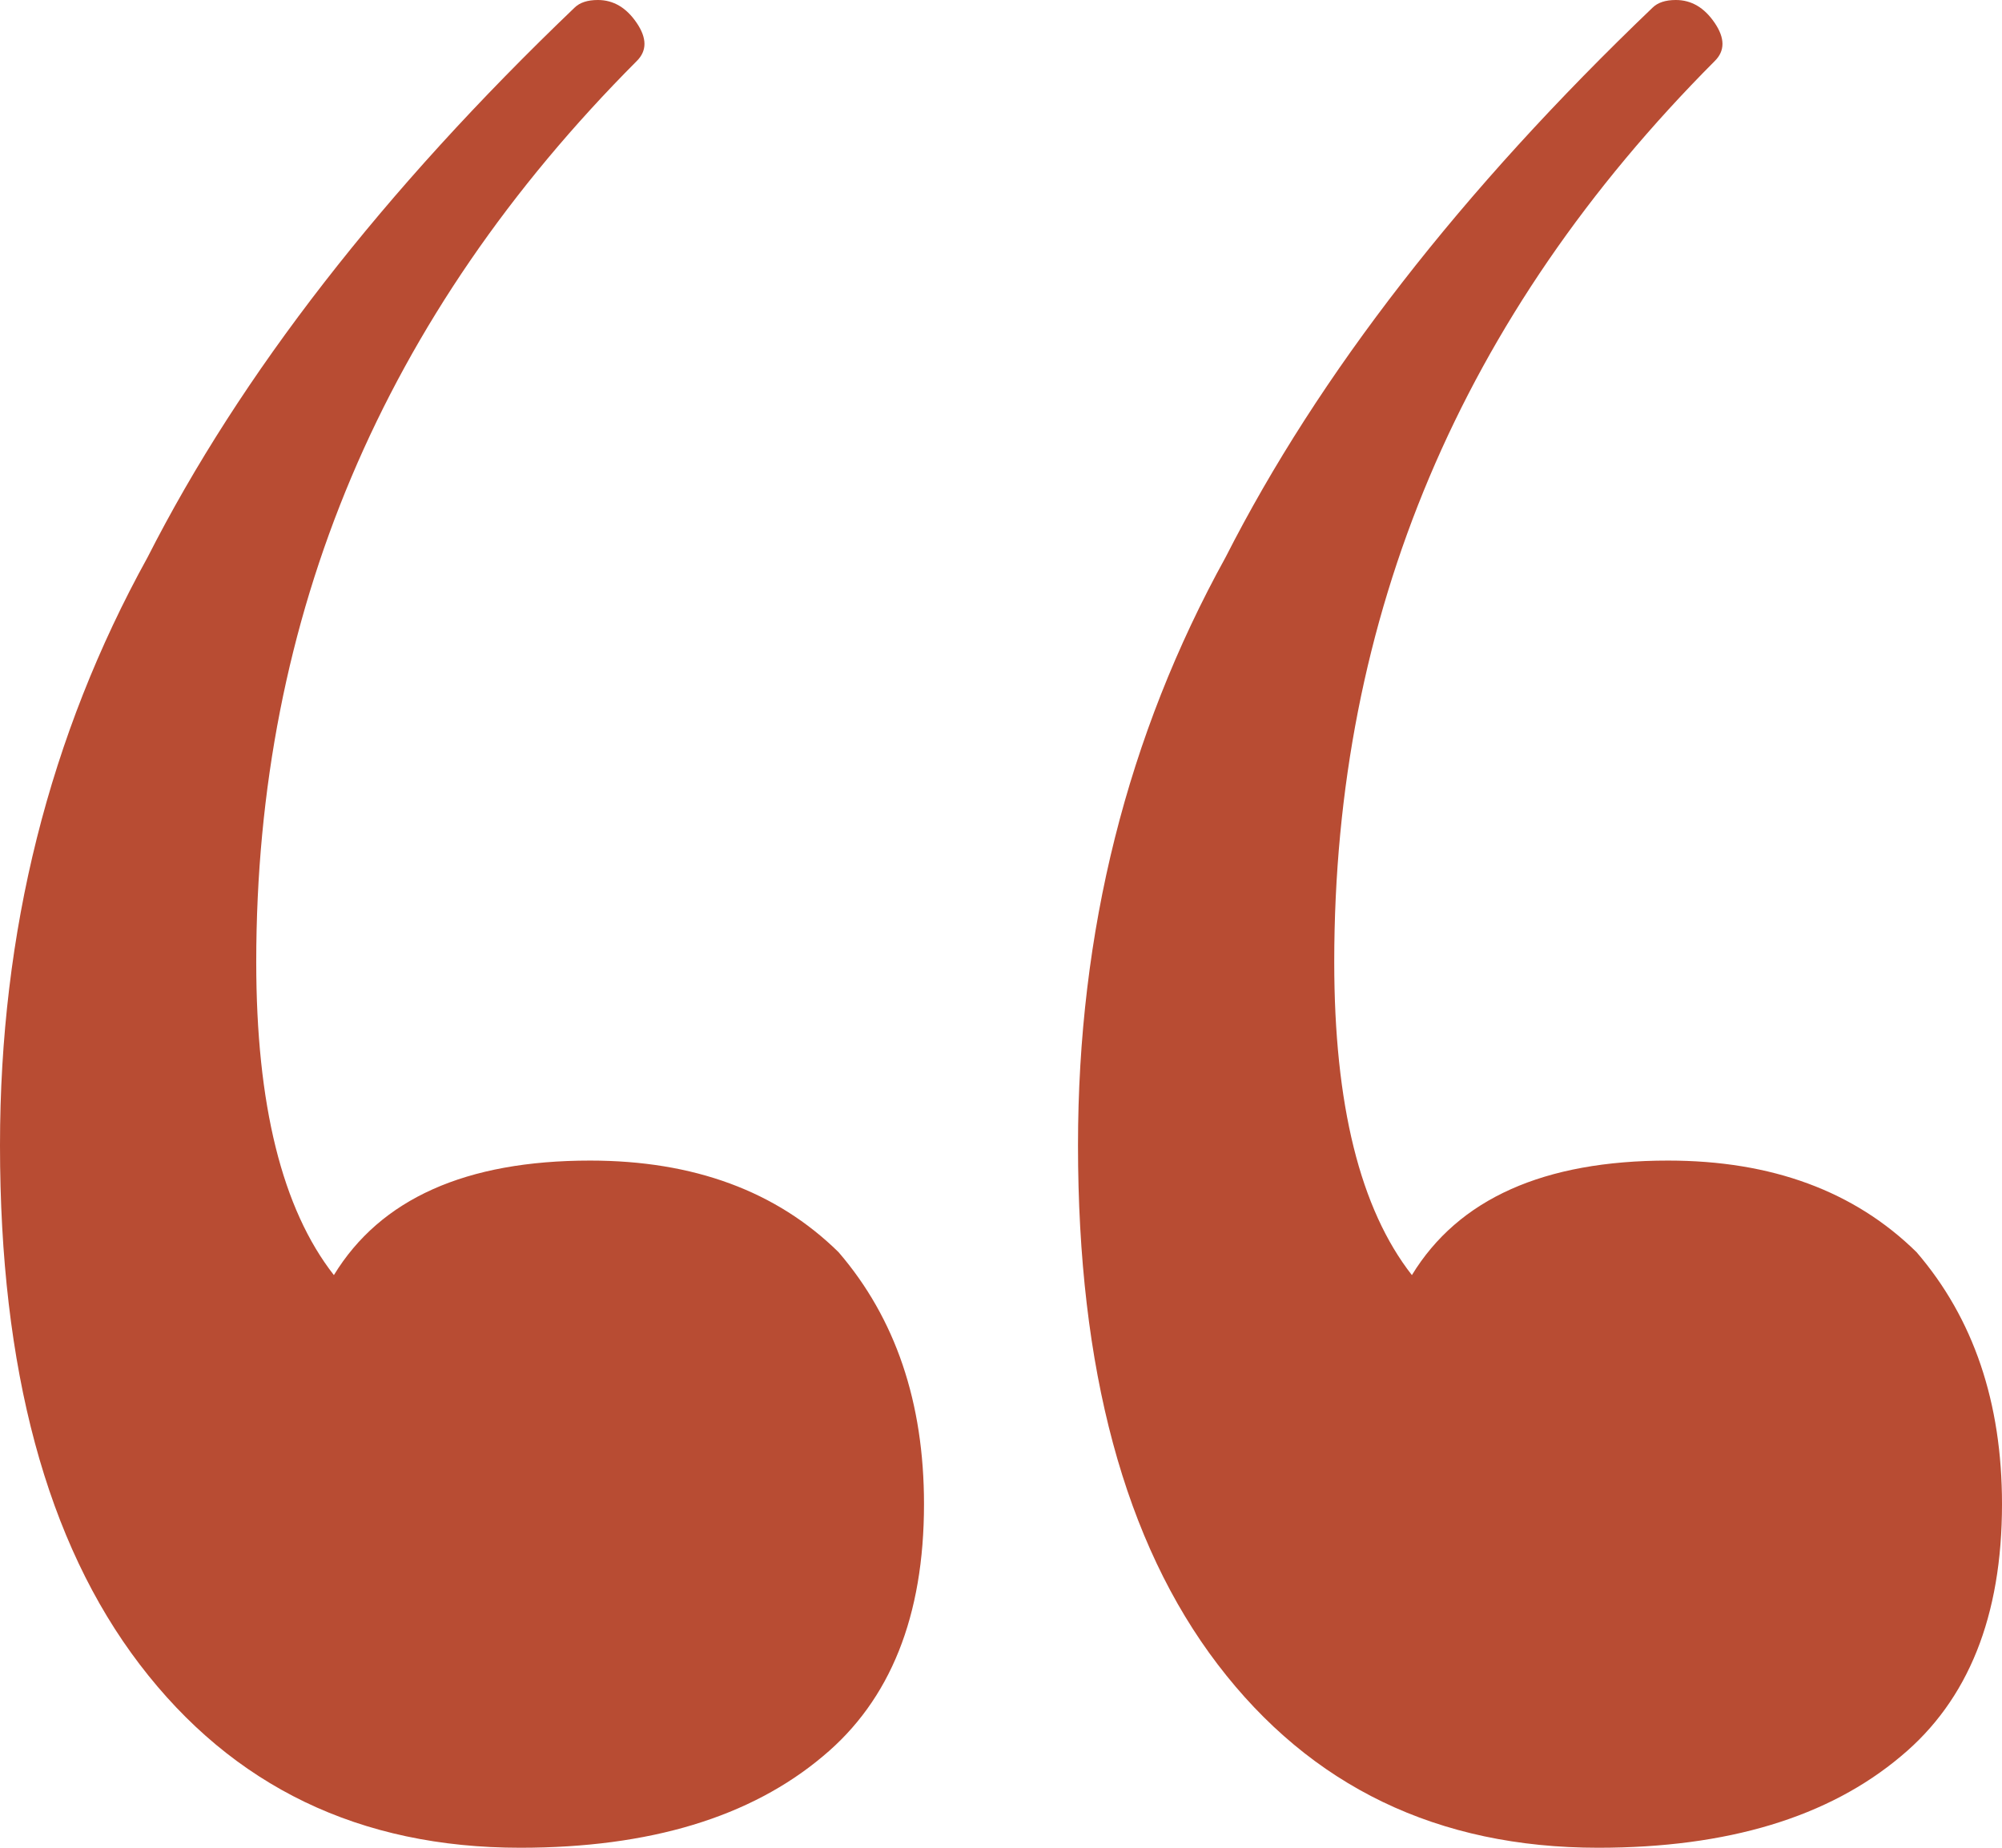
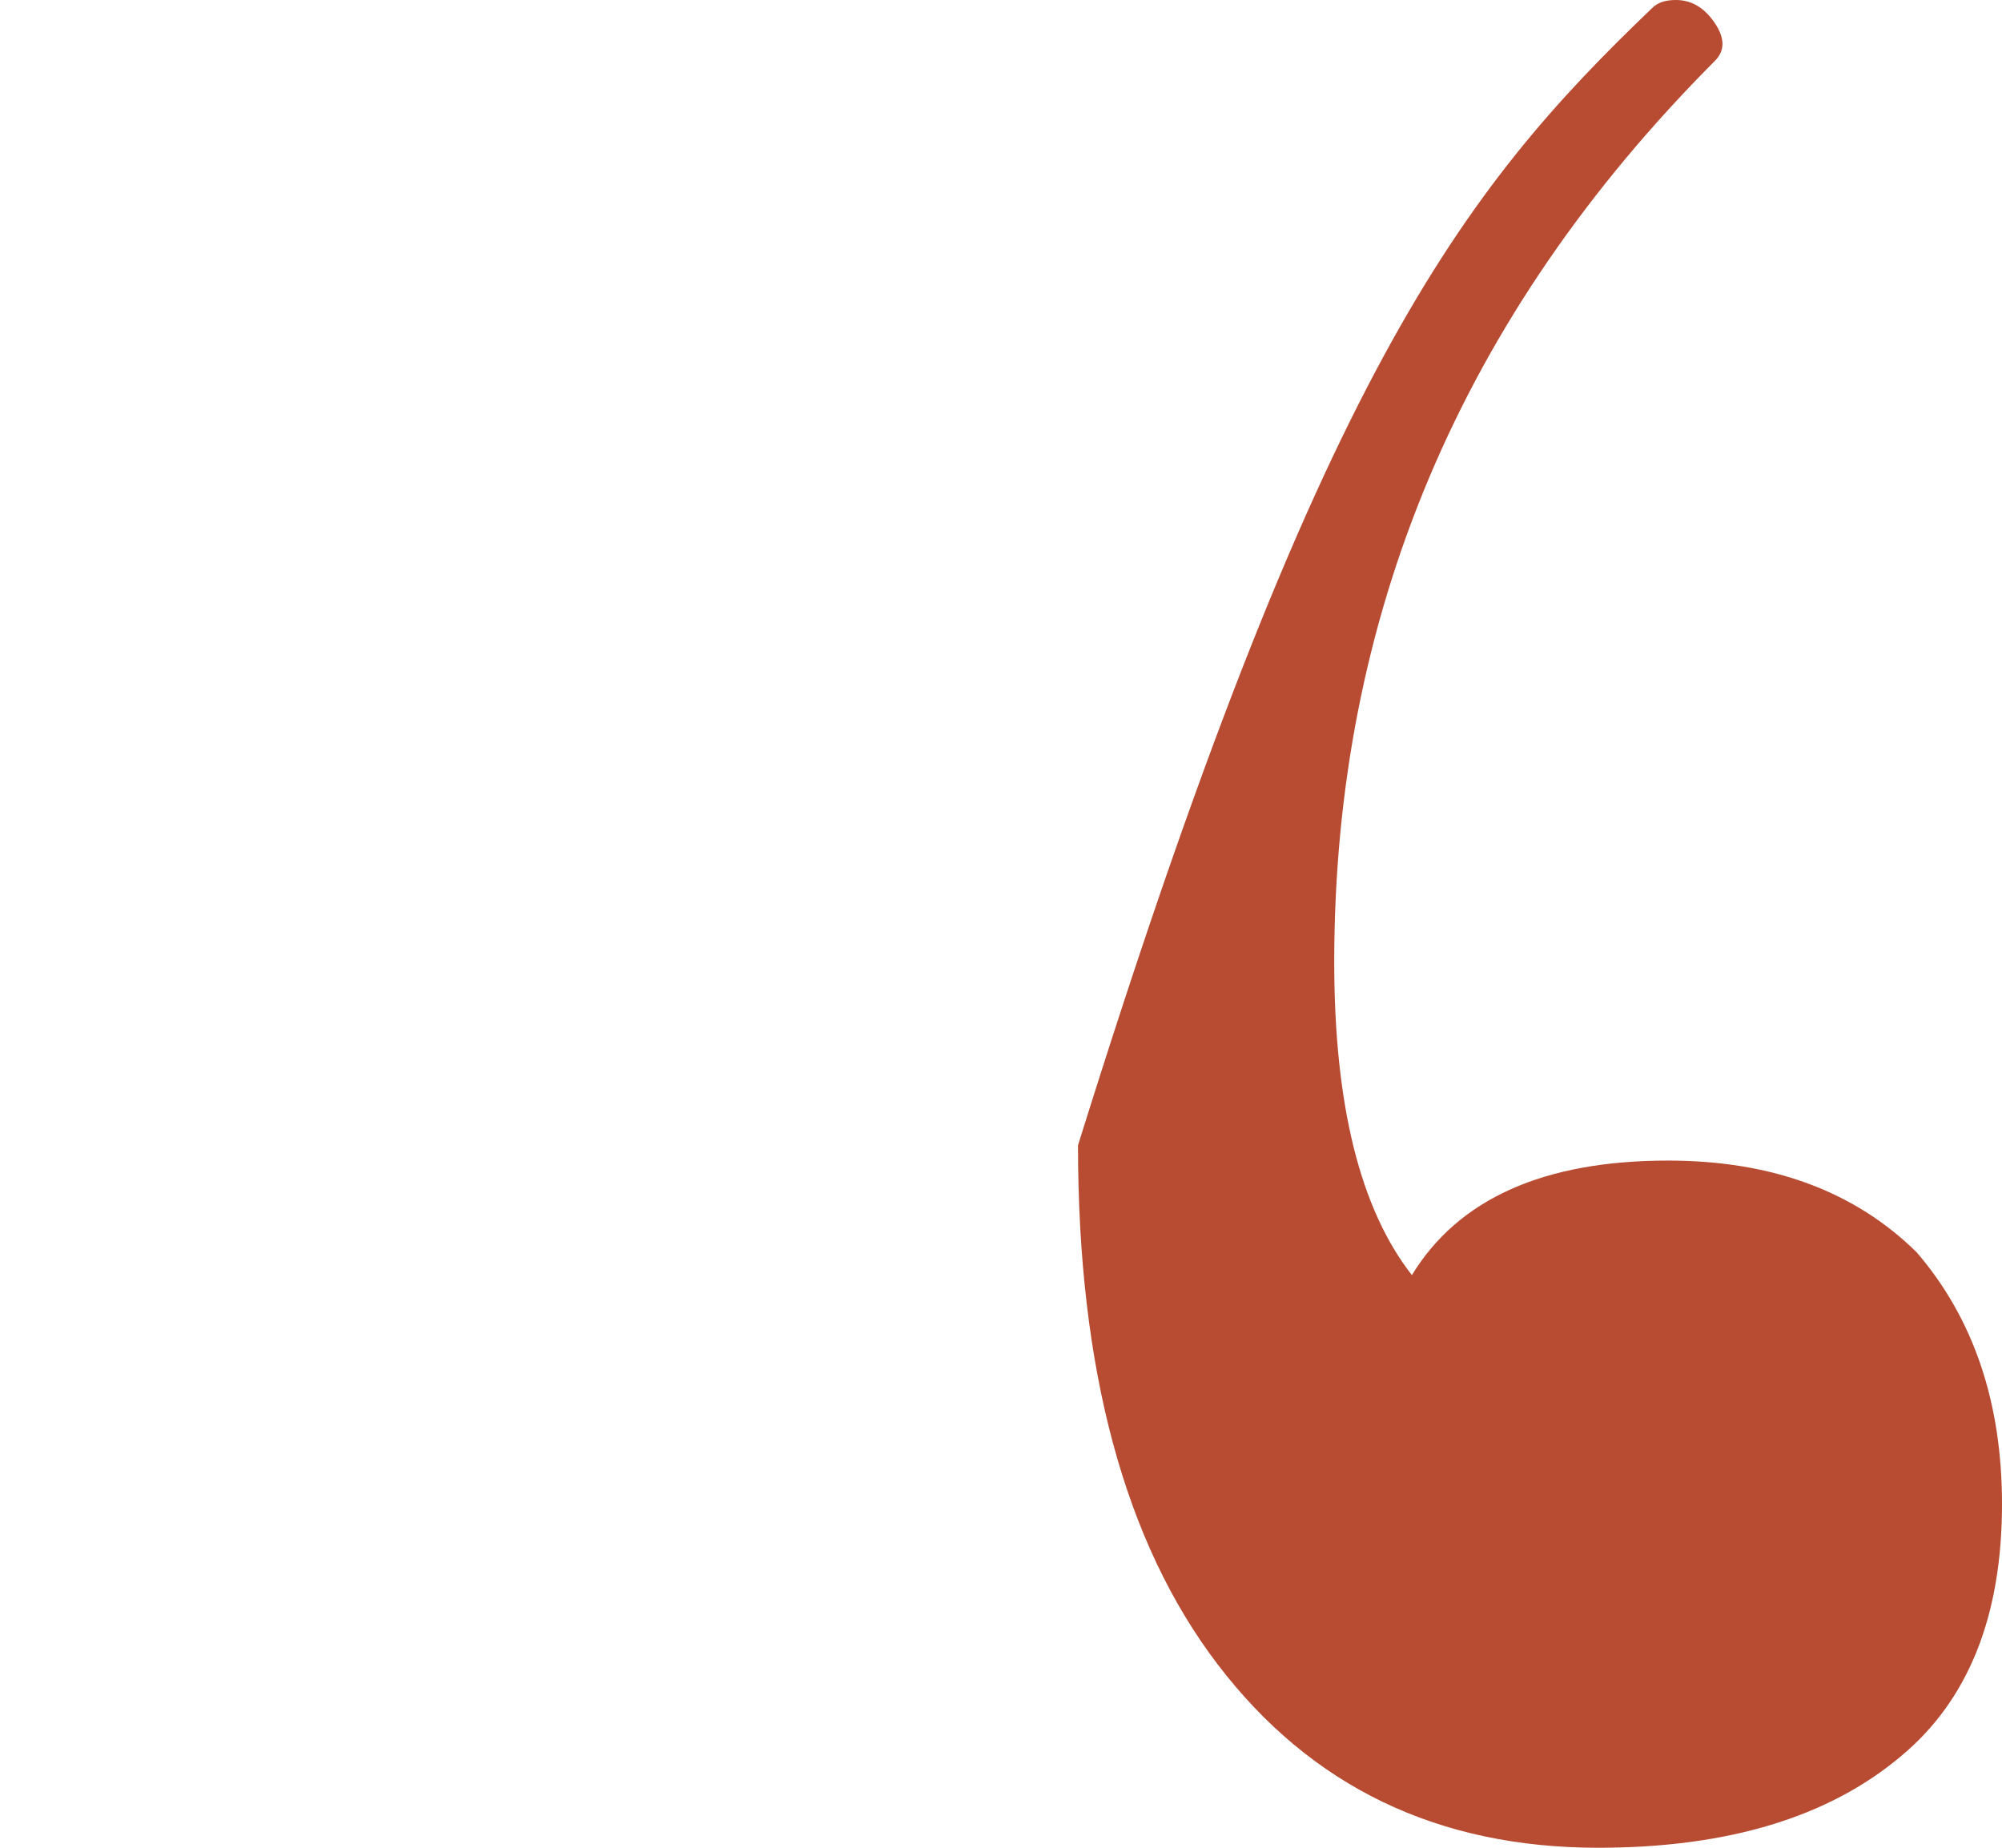
<svg xmlns="http://www.w3.org/2000/svg" width="117" height="108" viewBox="0 0 117 108" fill="none">
-   <path d="M93.403 108C84.025 108 76.614 104.43 71.168 97.289C65.723 90.149 63 80.033 63 66.942C63 54.446 65.874 42.992 71.622 32.578C77.067 21.868 85.387 11.157 96.58 0.446C96.882 0.149 97.336 5.20201e-08 97.941 0C98.849 -7.80304e-08 99.605 0.446 100.21 1.339C100.815 2.231 100.815 2.975 100.21 3.57C85.387 18.446 77.975 36 77.975 56.231C77.975 64.562 79.487 70.661 82.513 74.529C85.235 70.066 90.227 67.835 97.487 67.835C103.538 67.835 108.378 69.62 112.008 73.19C115.336 77.058 117 81.967 117 87.917C117 94.463 115.034 99.372 111.101 102.645C106.866 106.215 100.966 108 93.403 108Z" fill="#B84C33" />
-   <path d="M30.403 108C21.025 108 13.614 104.43 8.168 97.289C2.723 90.149 1.16368e-06 80.033 0 66.942C-1.11078e-06 54.446 2.874 42.992 8.622 32.578C14.067 21.868 22.387 11.157 33.58 0.446C33.882 0.149 34.336 5.20201e-08 34.941 0C35.849 -7.80304e-08 36.605 0.446 37.21 1.339C37.815 2.231 37.815 2.975 37.21 3.57C22.387 18.446 14.975 36 14.975 56.231C14.975 64.562 16.487 70.661 19.513 74.529C22.235 70.066 27.227 67.835 34.487 67.835C40.538 67.835 45.378 69.62 49.008 73.19C52.336 77.058 54 81.967 54 87.917C54 94.463 52.034 99.372 48.101 102.645C43.865 106.215 37.966 108 30.403 108Z" fill="#B84C33" />
+   <path d="M93.403 108C84.025 108 76.614 104.43 71.168 97.289C65.723 90.149 63 80.033 63 66.942C77.067 21.868 85.387 11.157 96.58 0.446C96.882 0.149 97.336 5.20201e-08 97.941 0C98.849 -7.80304e-08 99.605 0.446 100.21 1.339C100.815 2.231 100.815 2.975 100.21 3.57C85.387 18.446 77.975 36 77.975 56.231C77.975 64.562 79.487 70.661 82.513 74.529C85.235 70.066 90.227 67.835 97.487 67.835C103.538 67.835 108.378 69.62 112.008 73.19C115.336 77.058 117 81.967 117 87.917C117 94.463 115.034 99.372 111.101 102.645C106.866 106.215 100.966 108 93.403 108Z" fill="#B84C33" />
</svg>